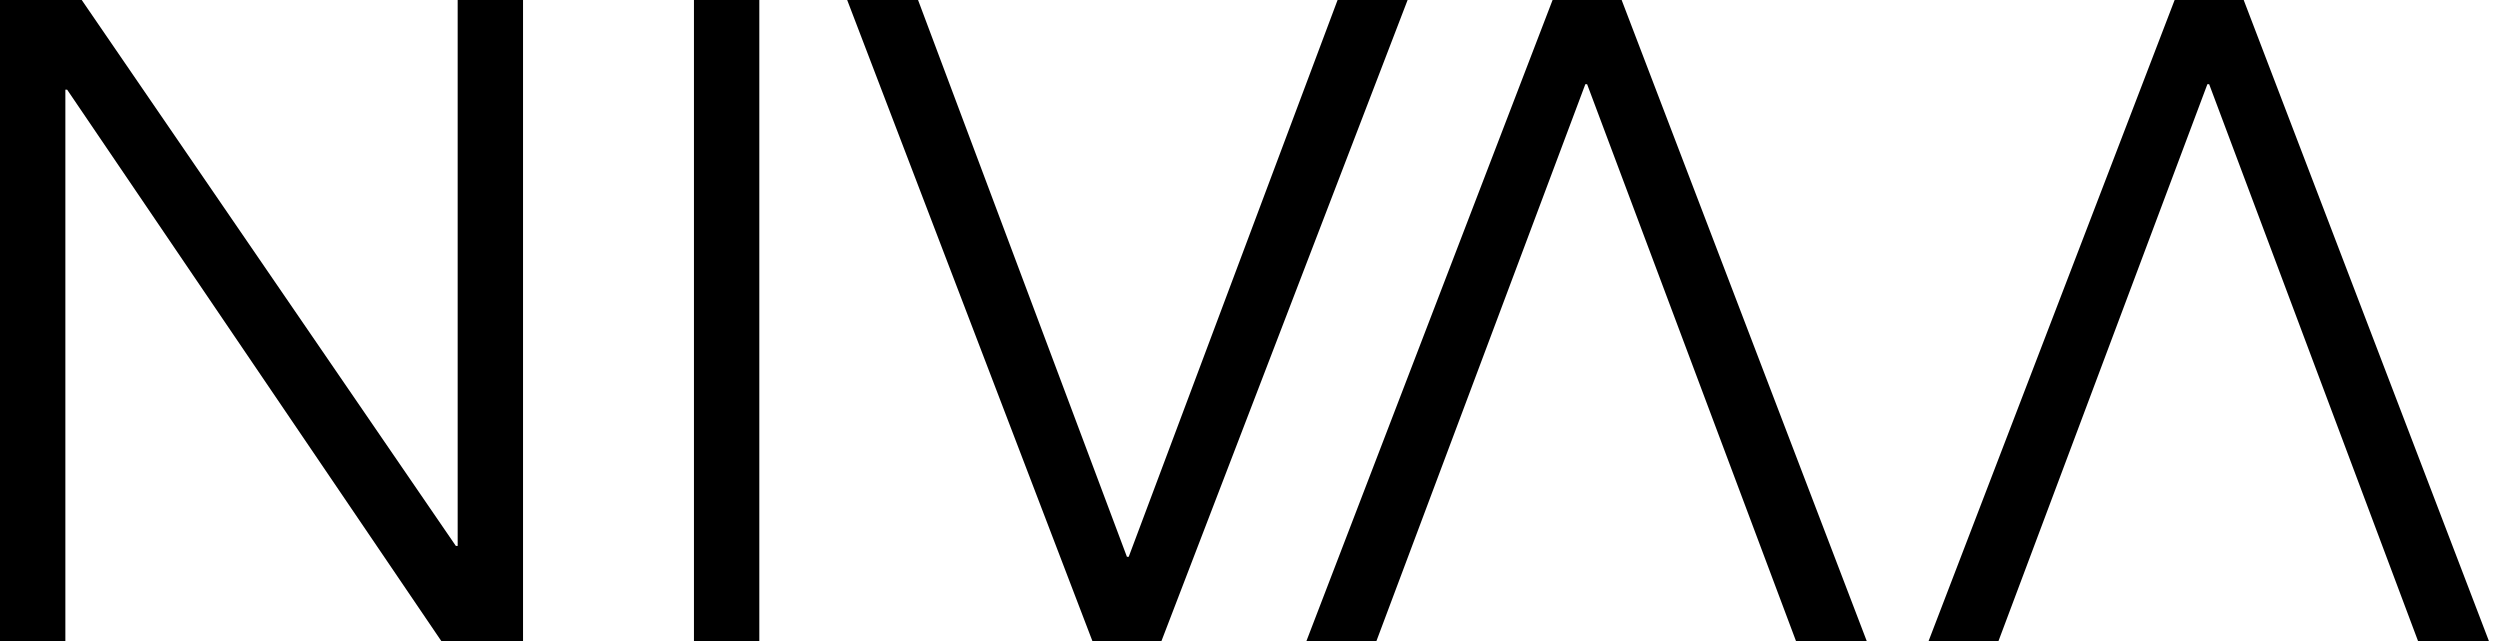
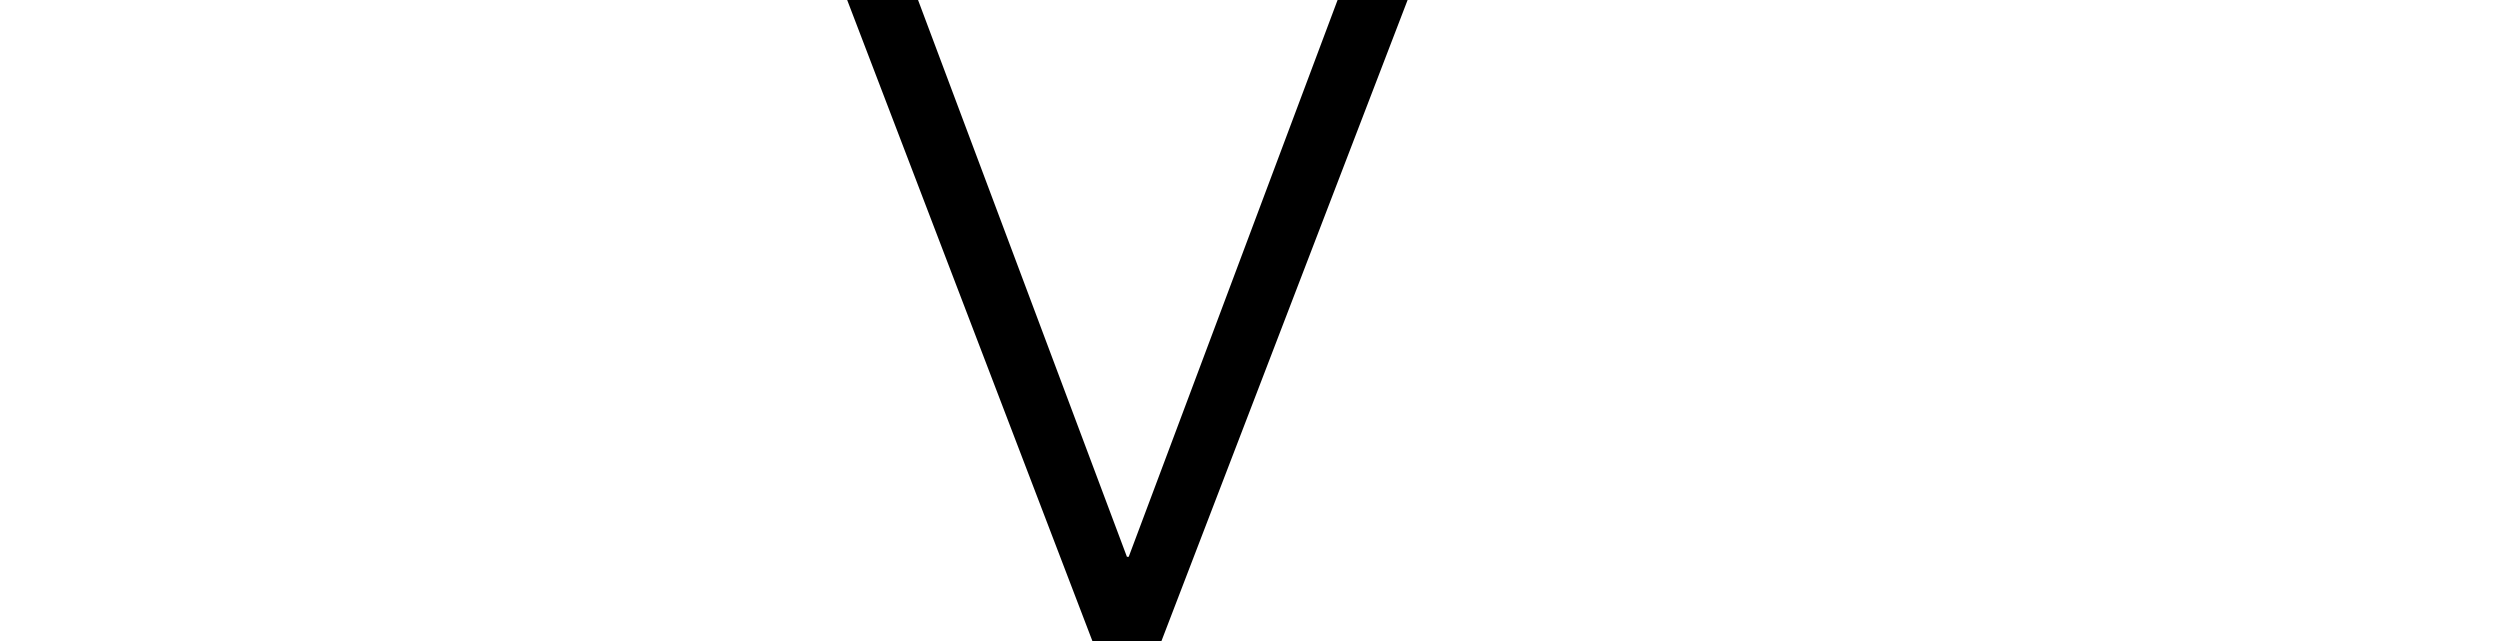
<svg xmlns="http://www.w3.org/2000/svg" width="117" height="30" viewBox="0 0 117 30" fill="none">
-   <path d="M21.335 25.551H21.419V0H24.478V30H20.653L3.143 4.198H3.059V30H0V0H3.825L21.335 25.551Z" fill="black" />
-   <path d="M35.536 0H32.477V30H35.536V0Z" fill="black" />
+   <path d="M35.536 0V30H35.536V0Z" fill="black" />
  <path d="M52.74 26.058H52.824L62.599 0H65.876L54.356 30H51.124L39.648 0H42.965L52.74 26.058Z" fill="black" />
-   <path d="M74.277 3.942H74.193L64.417 30H61.141L72.661 0H75.893L87.363 30H84.052L74.277 3.942Z" fill="black" />
-   <path d="M103.389 3.942H103.305L93.529 30H90.258L101.773 0H105.005L116.481 30H113.164L103.389 3.942Z" fill="black" />
</svg>